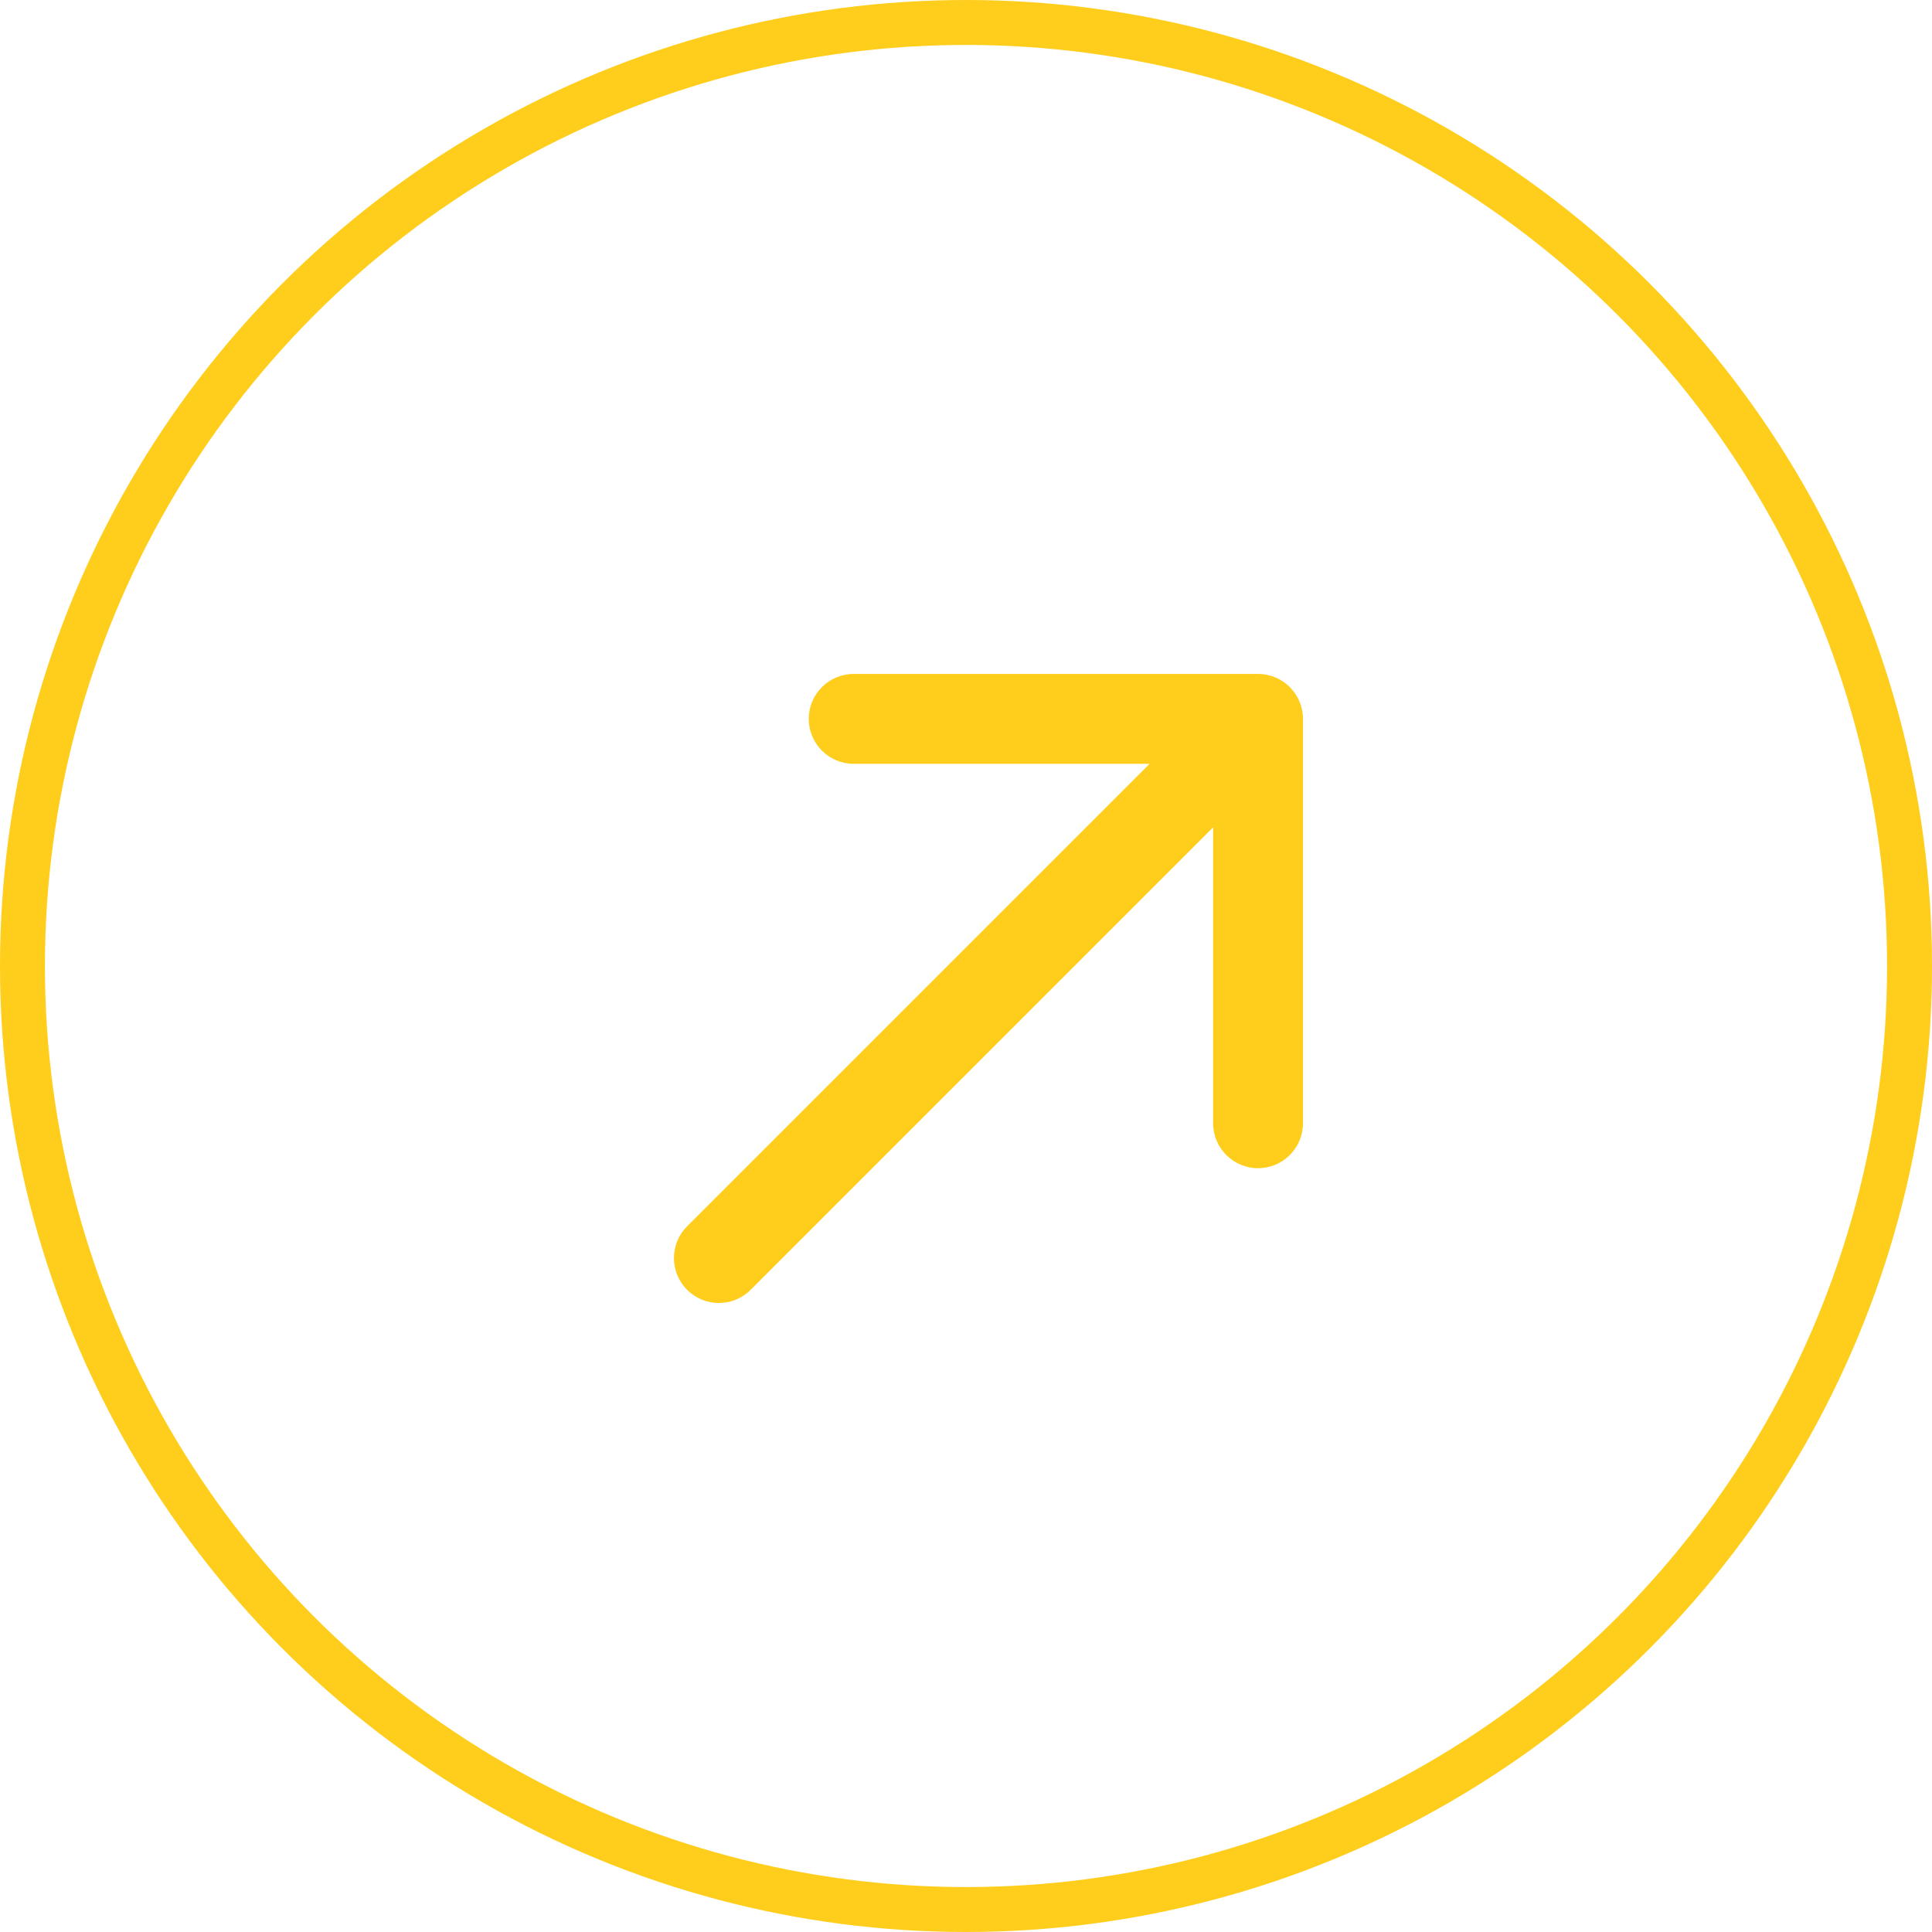
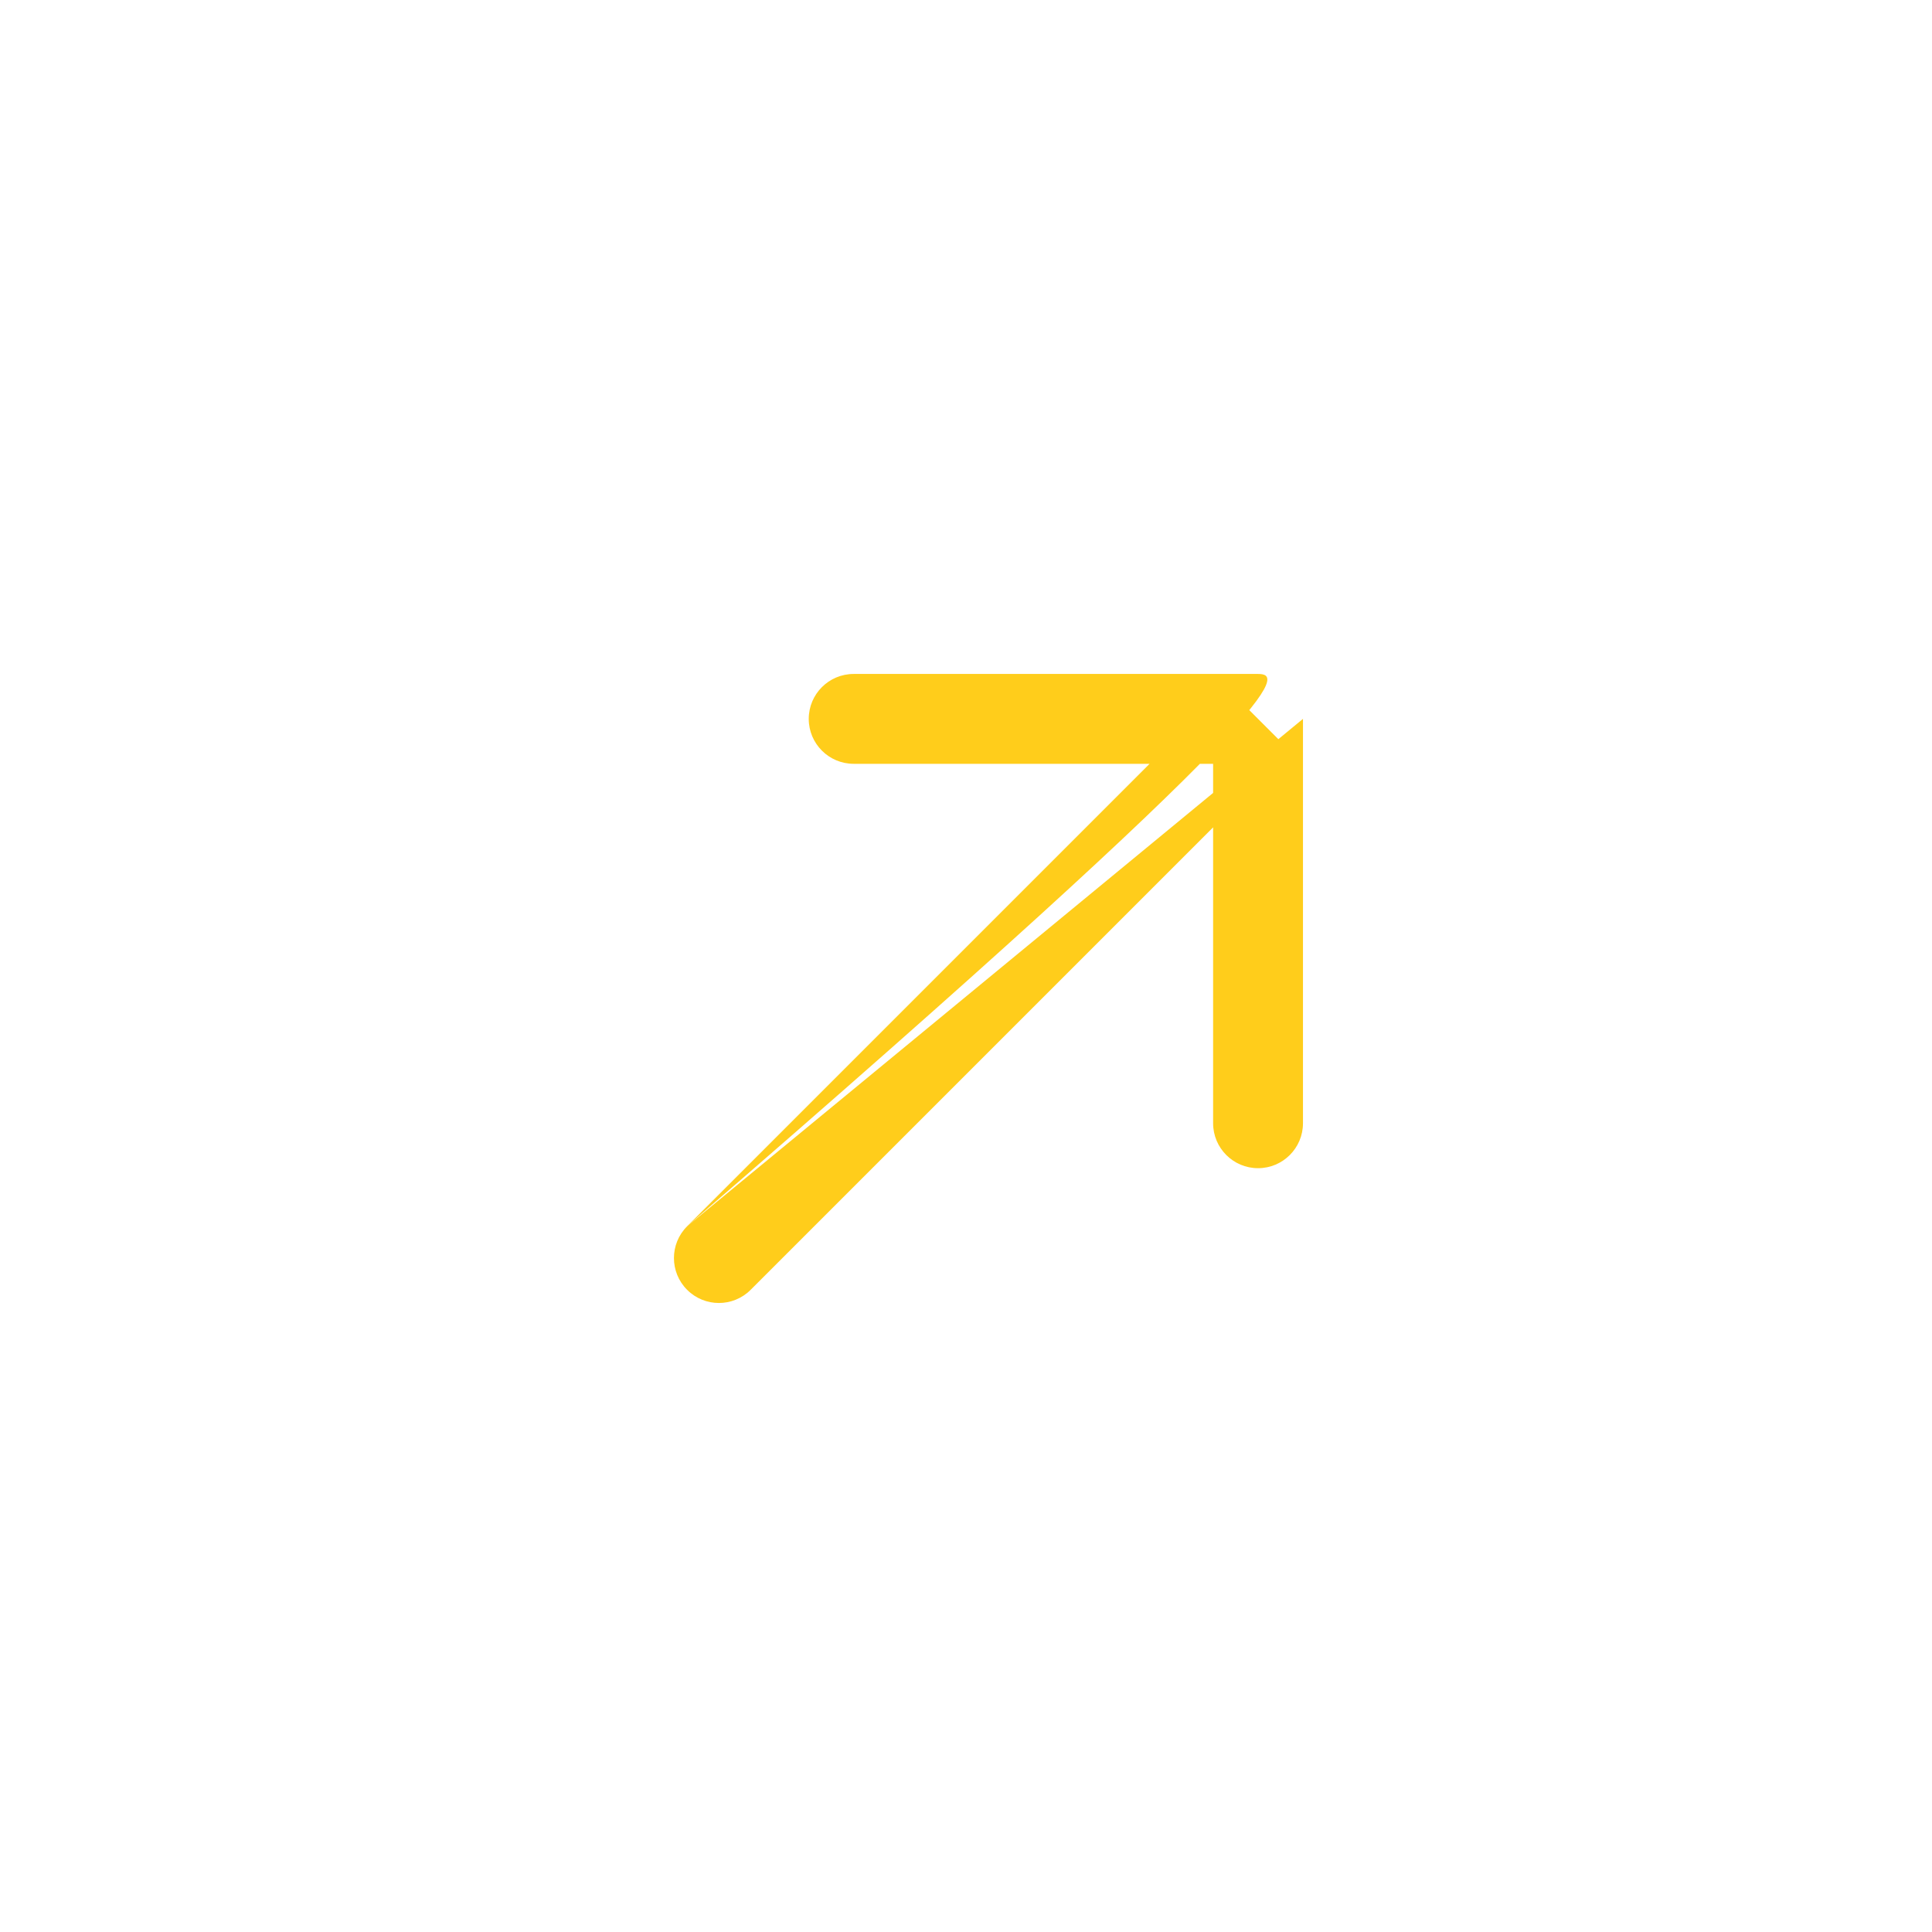
<svg xmlns="http://www.w3.org/2000/svg" width="43" height="43" viewBox="0 0 43 43" fill="none">
-   <circle cx="21.5" cy="21.5" r="21" stroke="#FFCD1B" />
-   <path d="M15.293 27.293C14.902 27.683 14.902 28.317 15.293 28.707C15.683 29.098 16.317 29.098 16.707 28.707L15.293 27.293ZM29 16C29 15.448 28.552 15 28 15L19 15C18.448 15 18 15.448 18 16C18 16.552 18.448 17 19 17L27 17L27 25C27 25.552 27.448 26 28 26C28.552 26 29 25.552 29 25L29 16ZM16.707 28.707L28.707 16.707L27.293 15.293L15.293 27.293L16.707 28.707Z" fill="#FFCD1B" />
+   <path d="M15.293 27.293C14.902 27.683 14.902 28.317 15.293 28.707C15.683 29.098 16.317 29.098 16.707 28.707L15.293 27.293ZC29 15.448 28.552 15 28 15L19 15C18.448 15 18 15.448 18 16C18 16.552 18.448 17 19 17L27 17L27 25C27 25.552 27.448 26 28 26C28.552 26 29 25.552 29 25L29 16ZM16.707 28.707L28.707 16.707L27.293 15.293L15.293 27.293L16.707 28.707Z" fill="#FFCD1B" />
</svg>